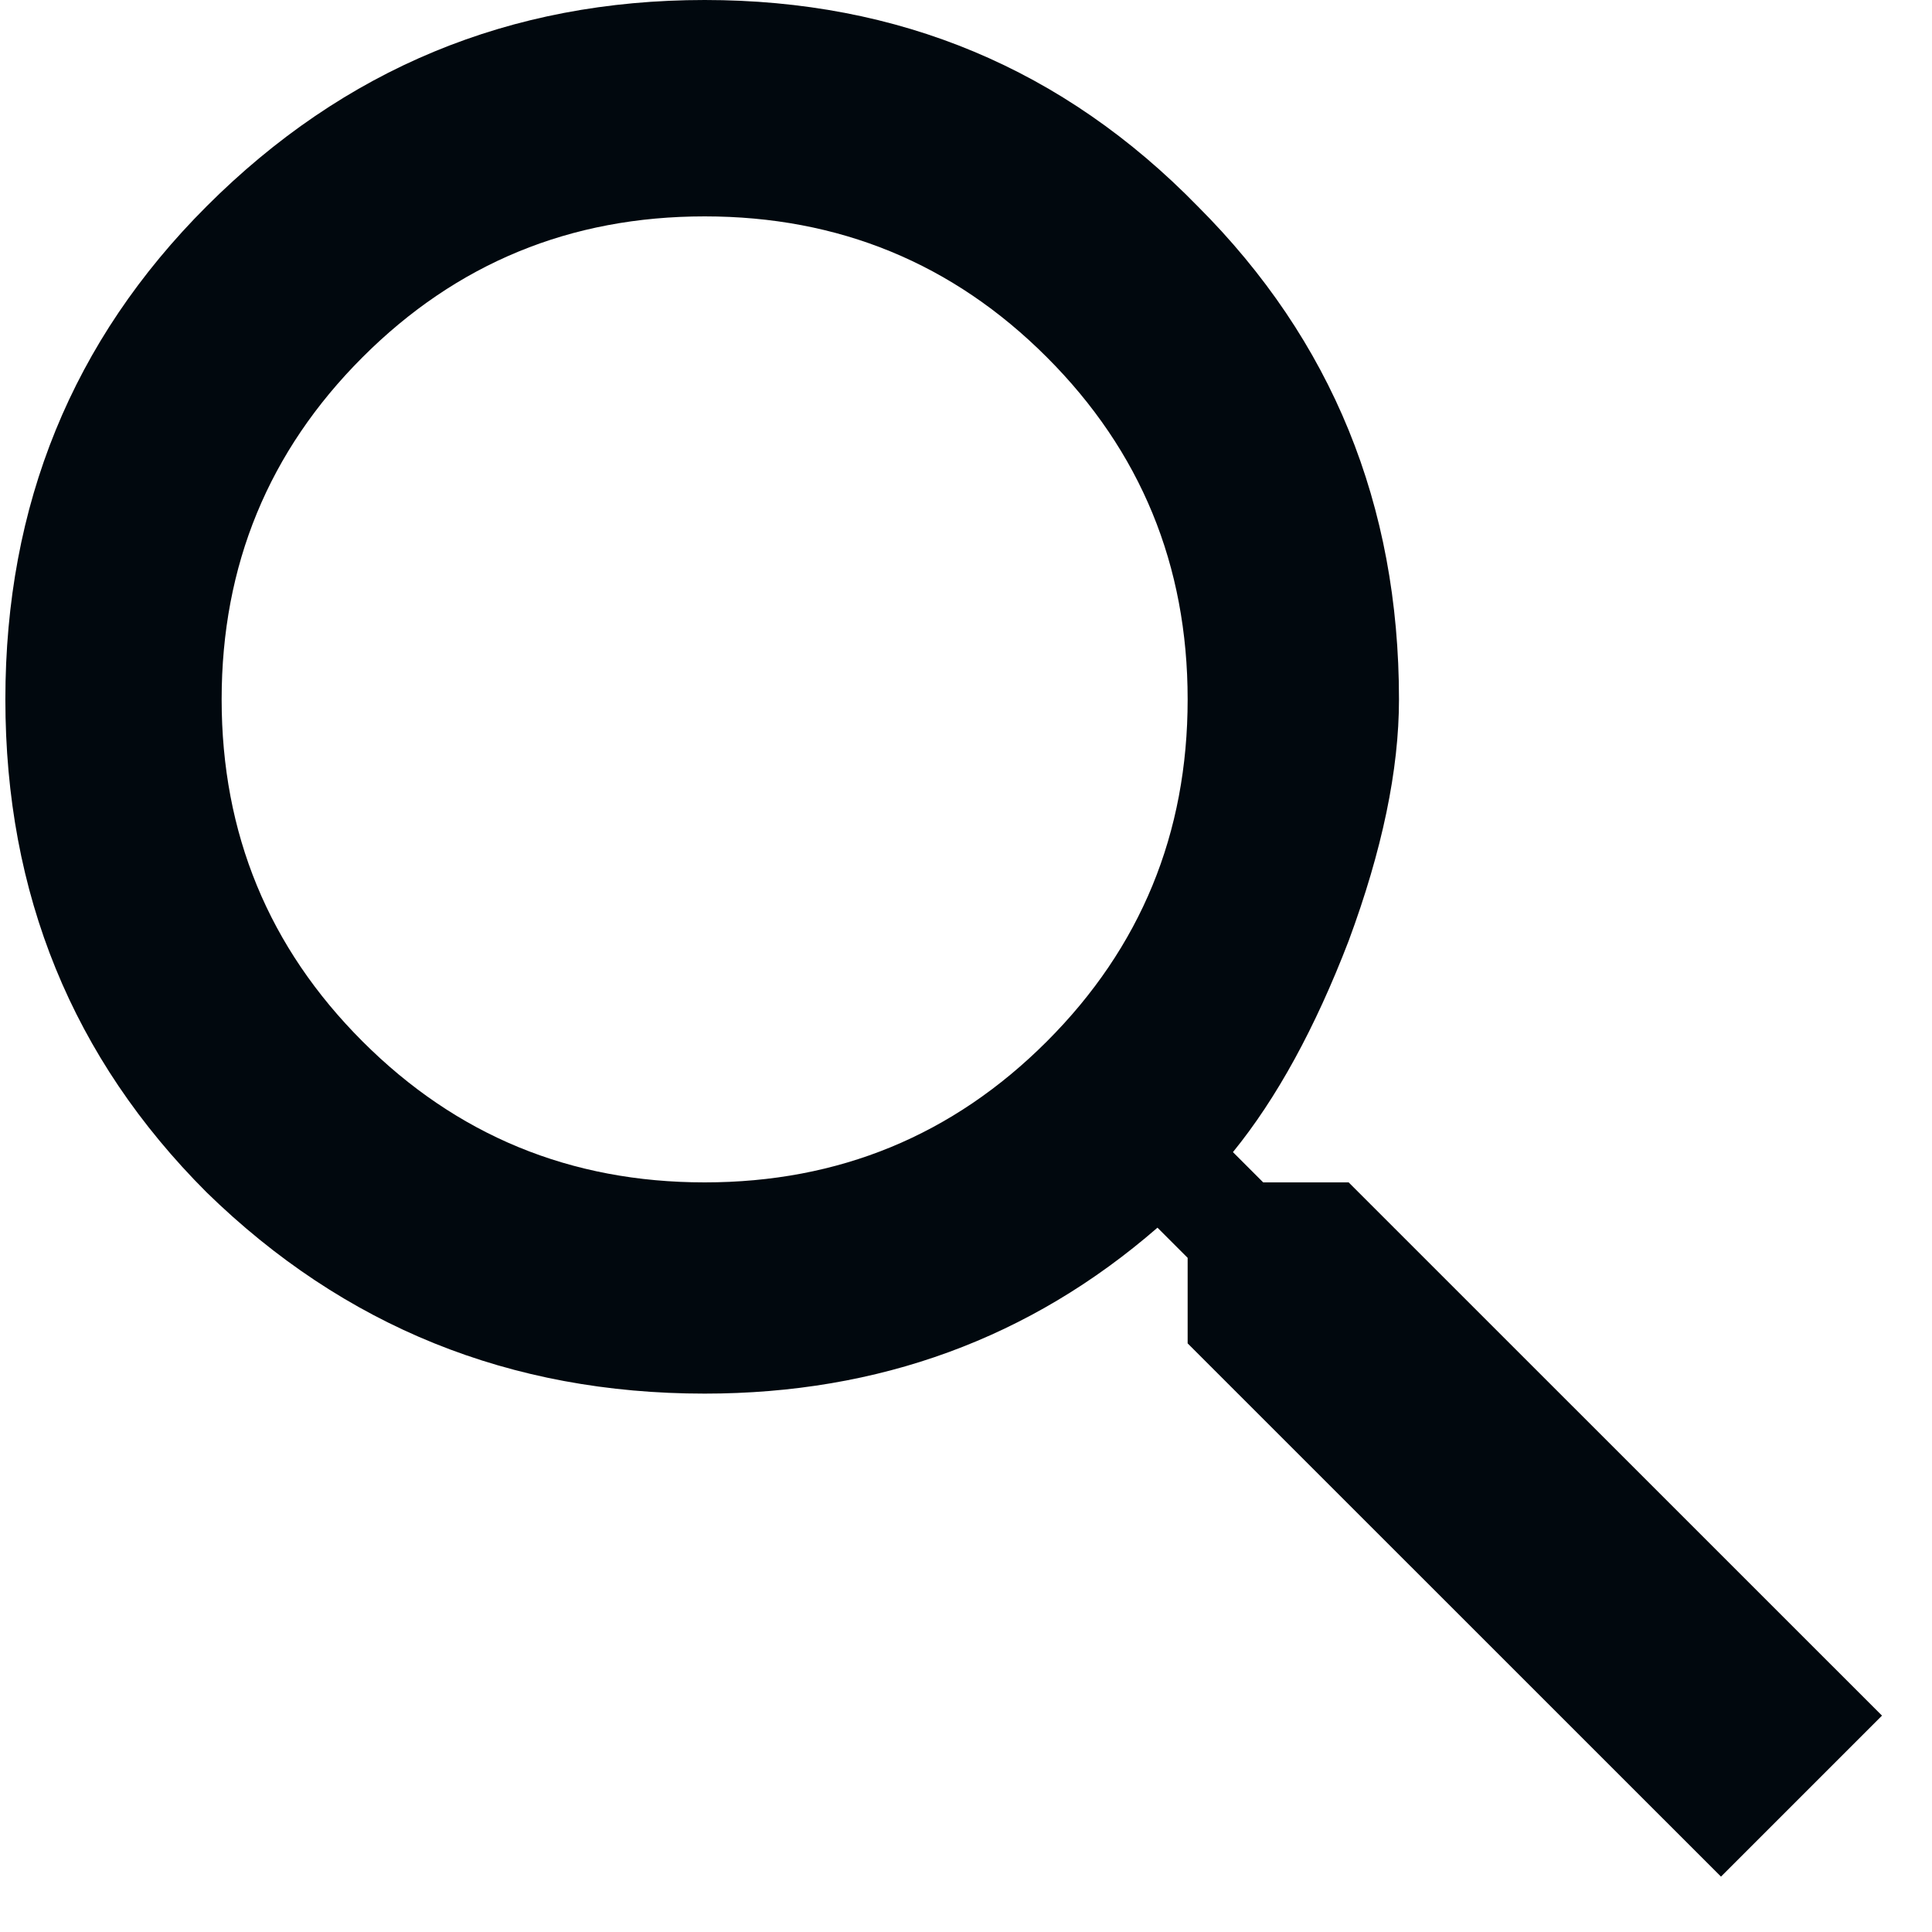
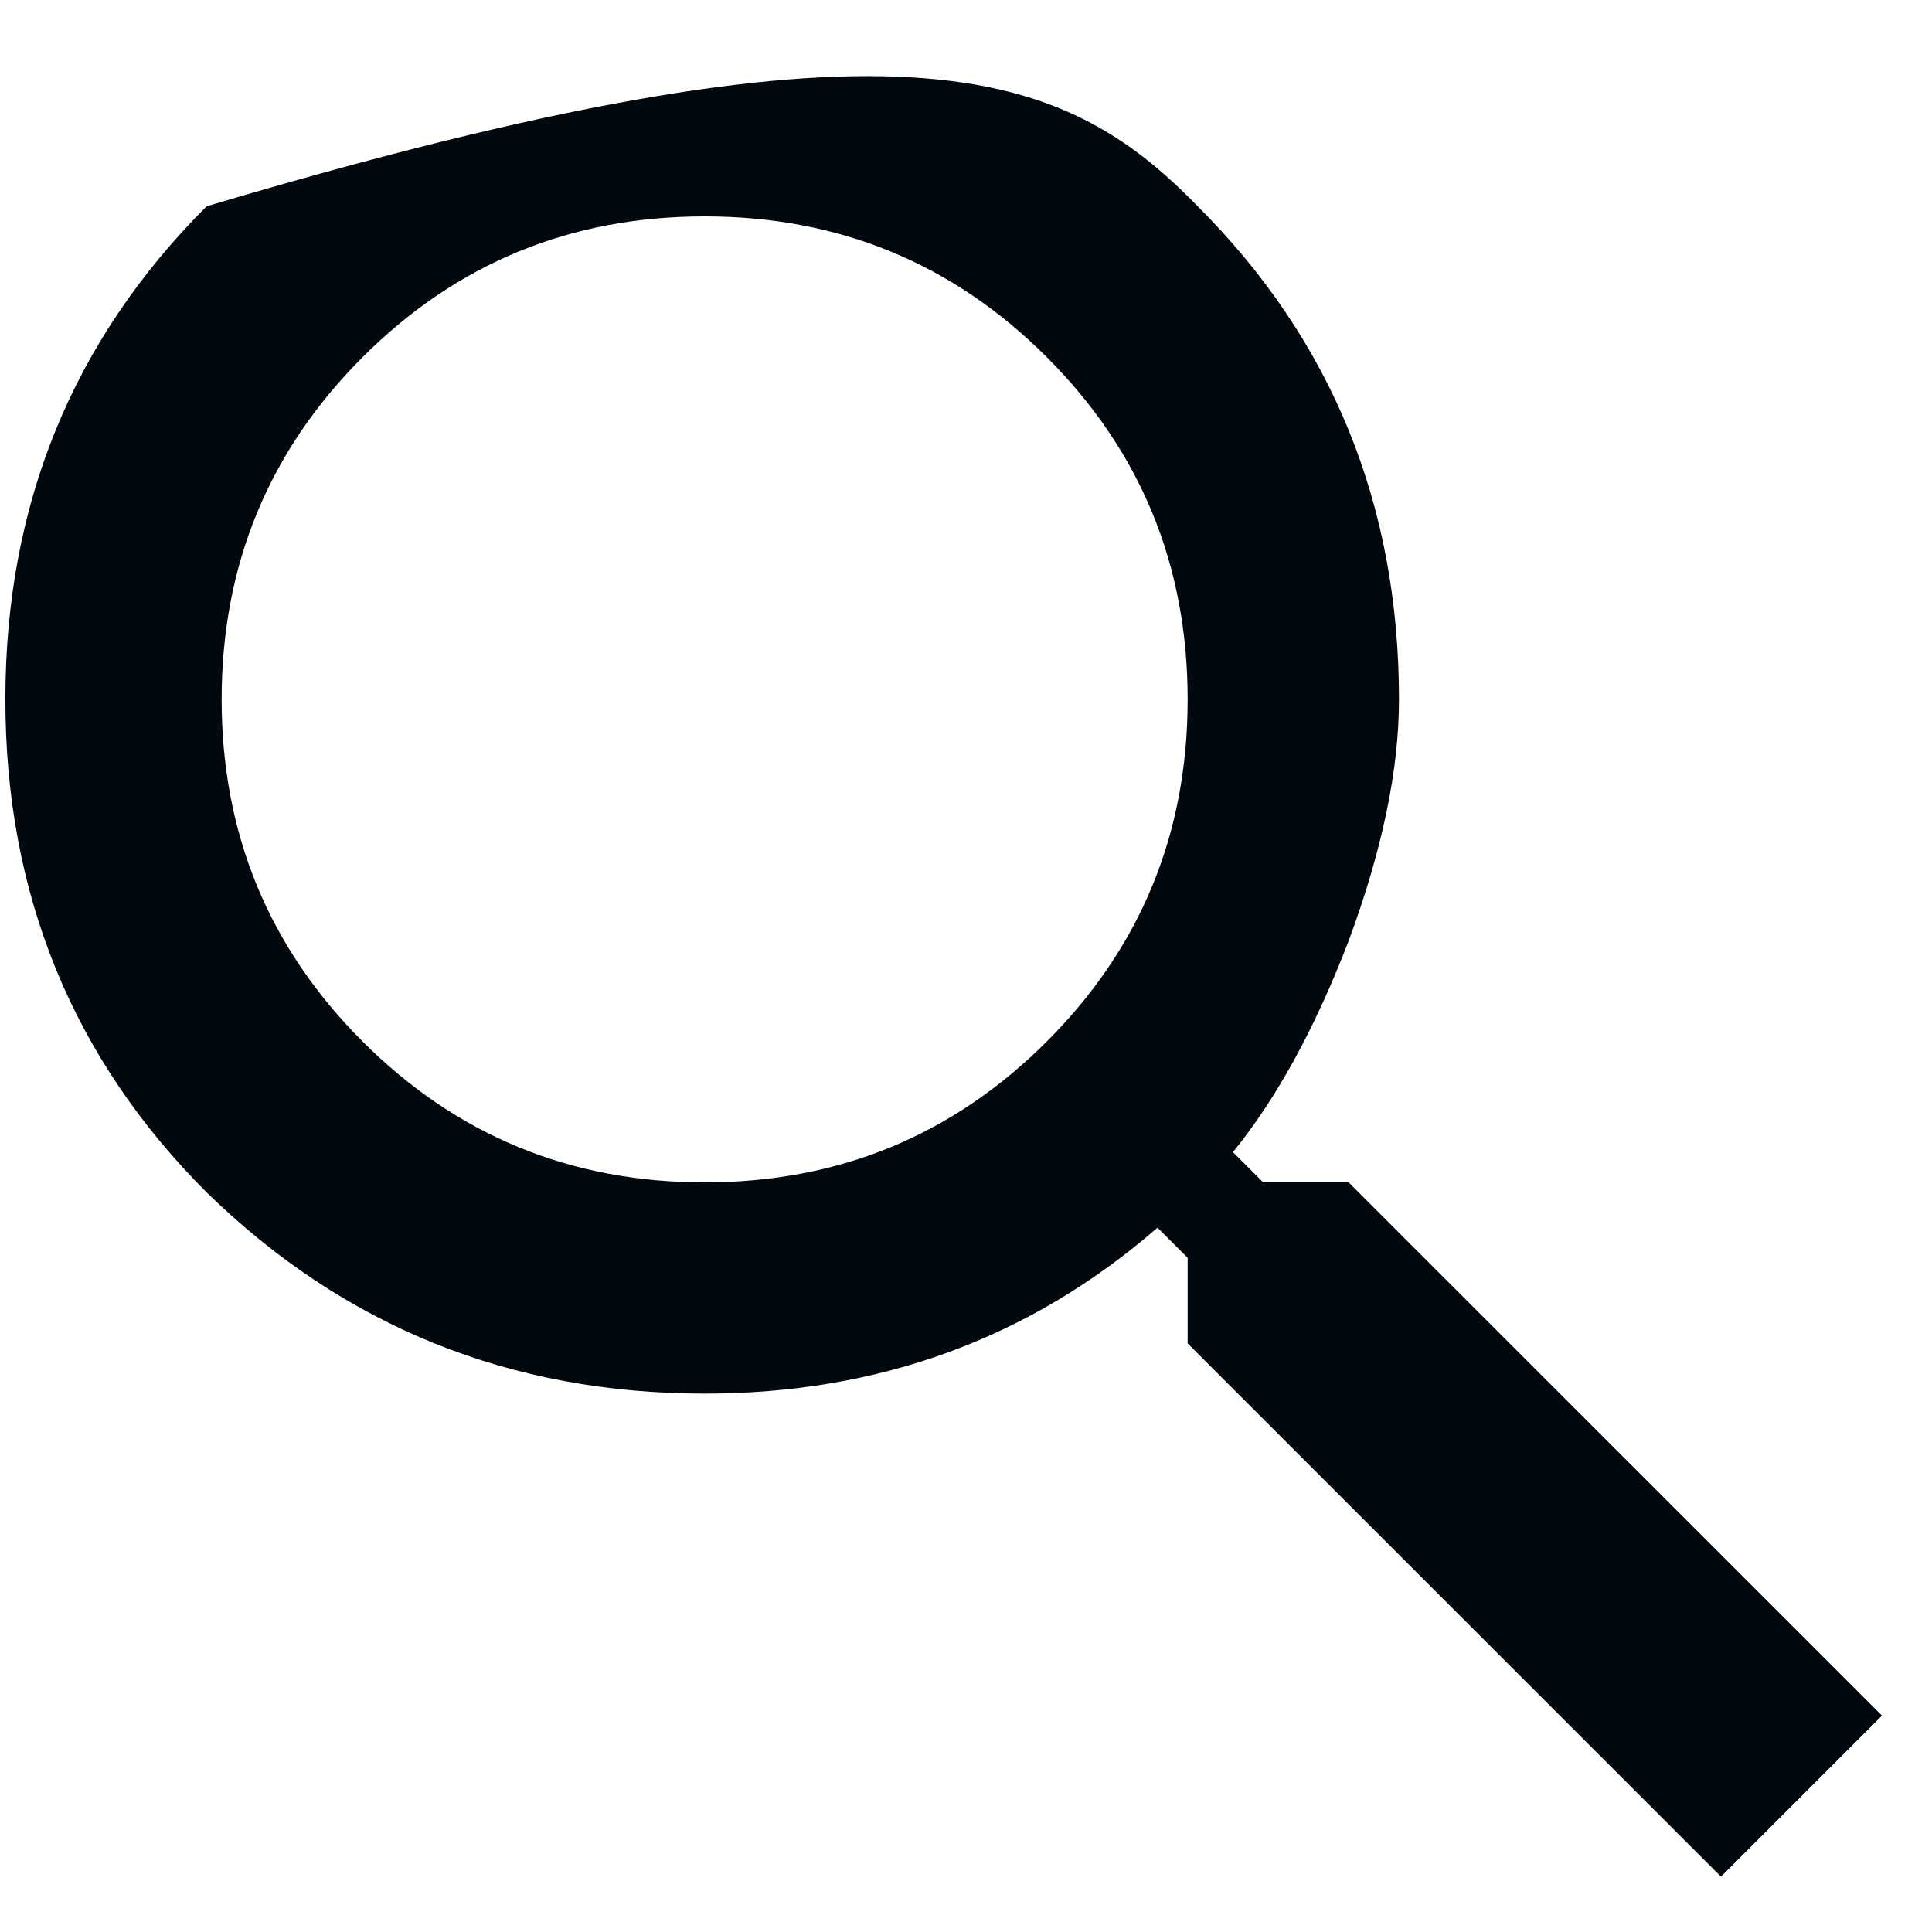
<svg xmlns="http://www.w3.org/2000/svg" width="18" height="18" viewBox="0 0 18 18" fill="none">
-   <path d="M3.378 9.703C4.253 10.578 5.315 11.016 6.565 11.016C7.815 11.016 8.878 10.578 9.753 9.703C10.628 8.828 11.065 7.766 11.065 6.516C11.065 5.266 10.628 4.203 9.753 3.328C8.878 2.453 7.815 2.016 6.565 2.016C5.315 2.016 4.253 2.453 3.378 3.328C2.503 4.203 2.065 5.266 2.065 6.516C2.065 7.766 2.503 8.828 3.378 9.703ZM12.565 11.016L17.534 15.984L16.034 17.484L11.065 12.516V11.719L10.784 11.438C9.597 12.469 8.19 12.984 6.565 12.984C4.753 12.984 3.206 12.359 1.925 11.109C0.675 9.859 0.05 8.328 0.05 6.516C0.05 4.703 0.675 3.172 1.925 1.922C3.206 0.641 4.753 0 6.565 0C8.378 0 9.909 0.641 11.159 1.922C12.409 3.172 13.034 4.703 13.034 6.516C13.034 7.172 12.878 7.922 12.565 8.766C12.253 9.578 11.894 10.234 11.487 10.734L11.769 11.016H12.565Z" fill="#01080E" />
+   <path d="M3.378 9.703C4.253 10.578 5.315 11.016 6.565 11.016C7.815 11.016 8.878 10.578 9.753 9.703C10.628 8.828 11.065 7.766 11.065 6.516C11.065 5.266 10.628 4.203 9.753 3.328C8.878 2.453 7.815 2.016 6.565 2.016C5.315 2.016 4.253 2.453 3.378 3.328C2.503 4.203 2.065 5.266 2.065 6.516C2.065 7.766 2.503 8.828 3.378 9.703ZM12.565 11.016L17.534 15.984L16.034 17.484L11.065 12.516V11.719L10.784 11.438C9.597 12.469 8.19 12.984 6.565 12.984C4.753 12.984 3.206 12.359 1.925 11.109C0.675 9.859 0.05 8.328 0.05 6.516C0.05 4.703 0.675 3.172 1.925 1.922C8.378 0 9.909 0.641 11.159 1.922C12.409 3.172 13.034 4.703 13.034 6.516C13.034 7.172 12.878 7.922 12.565 8.766C12.253 9.578 11.894 10.234 11.487 10.734L11.769 11.016H12.565Z" fill="#01080E" />
</svg>